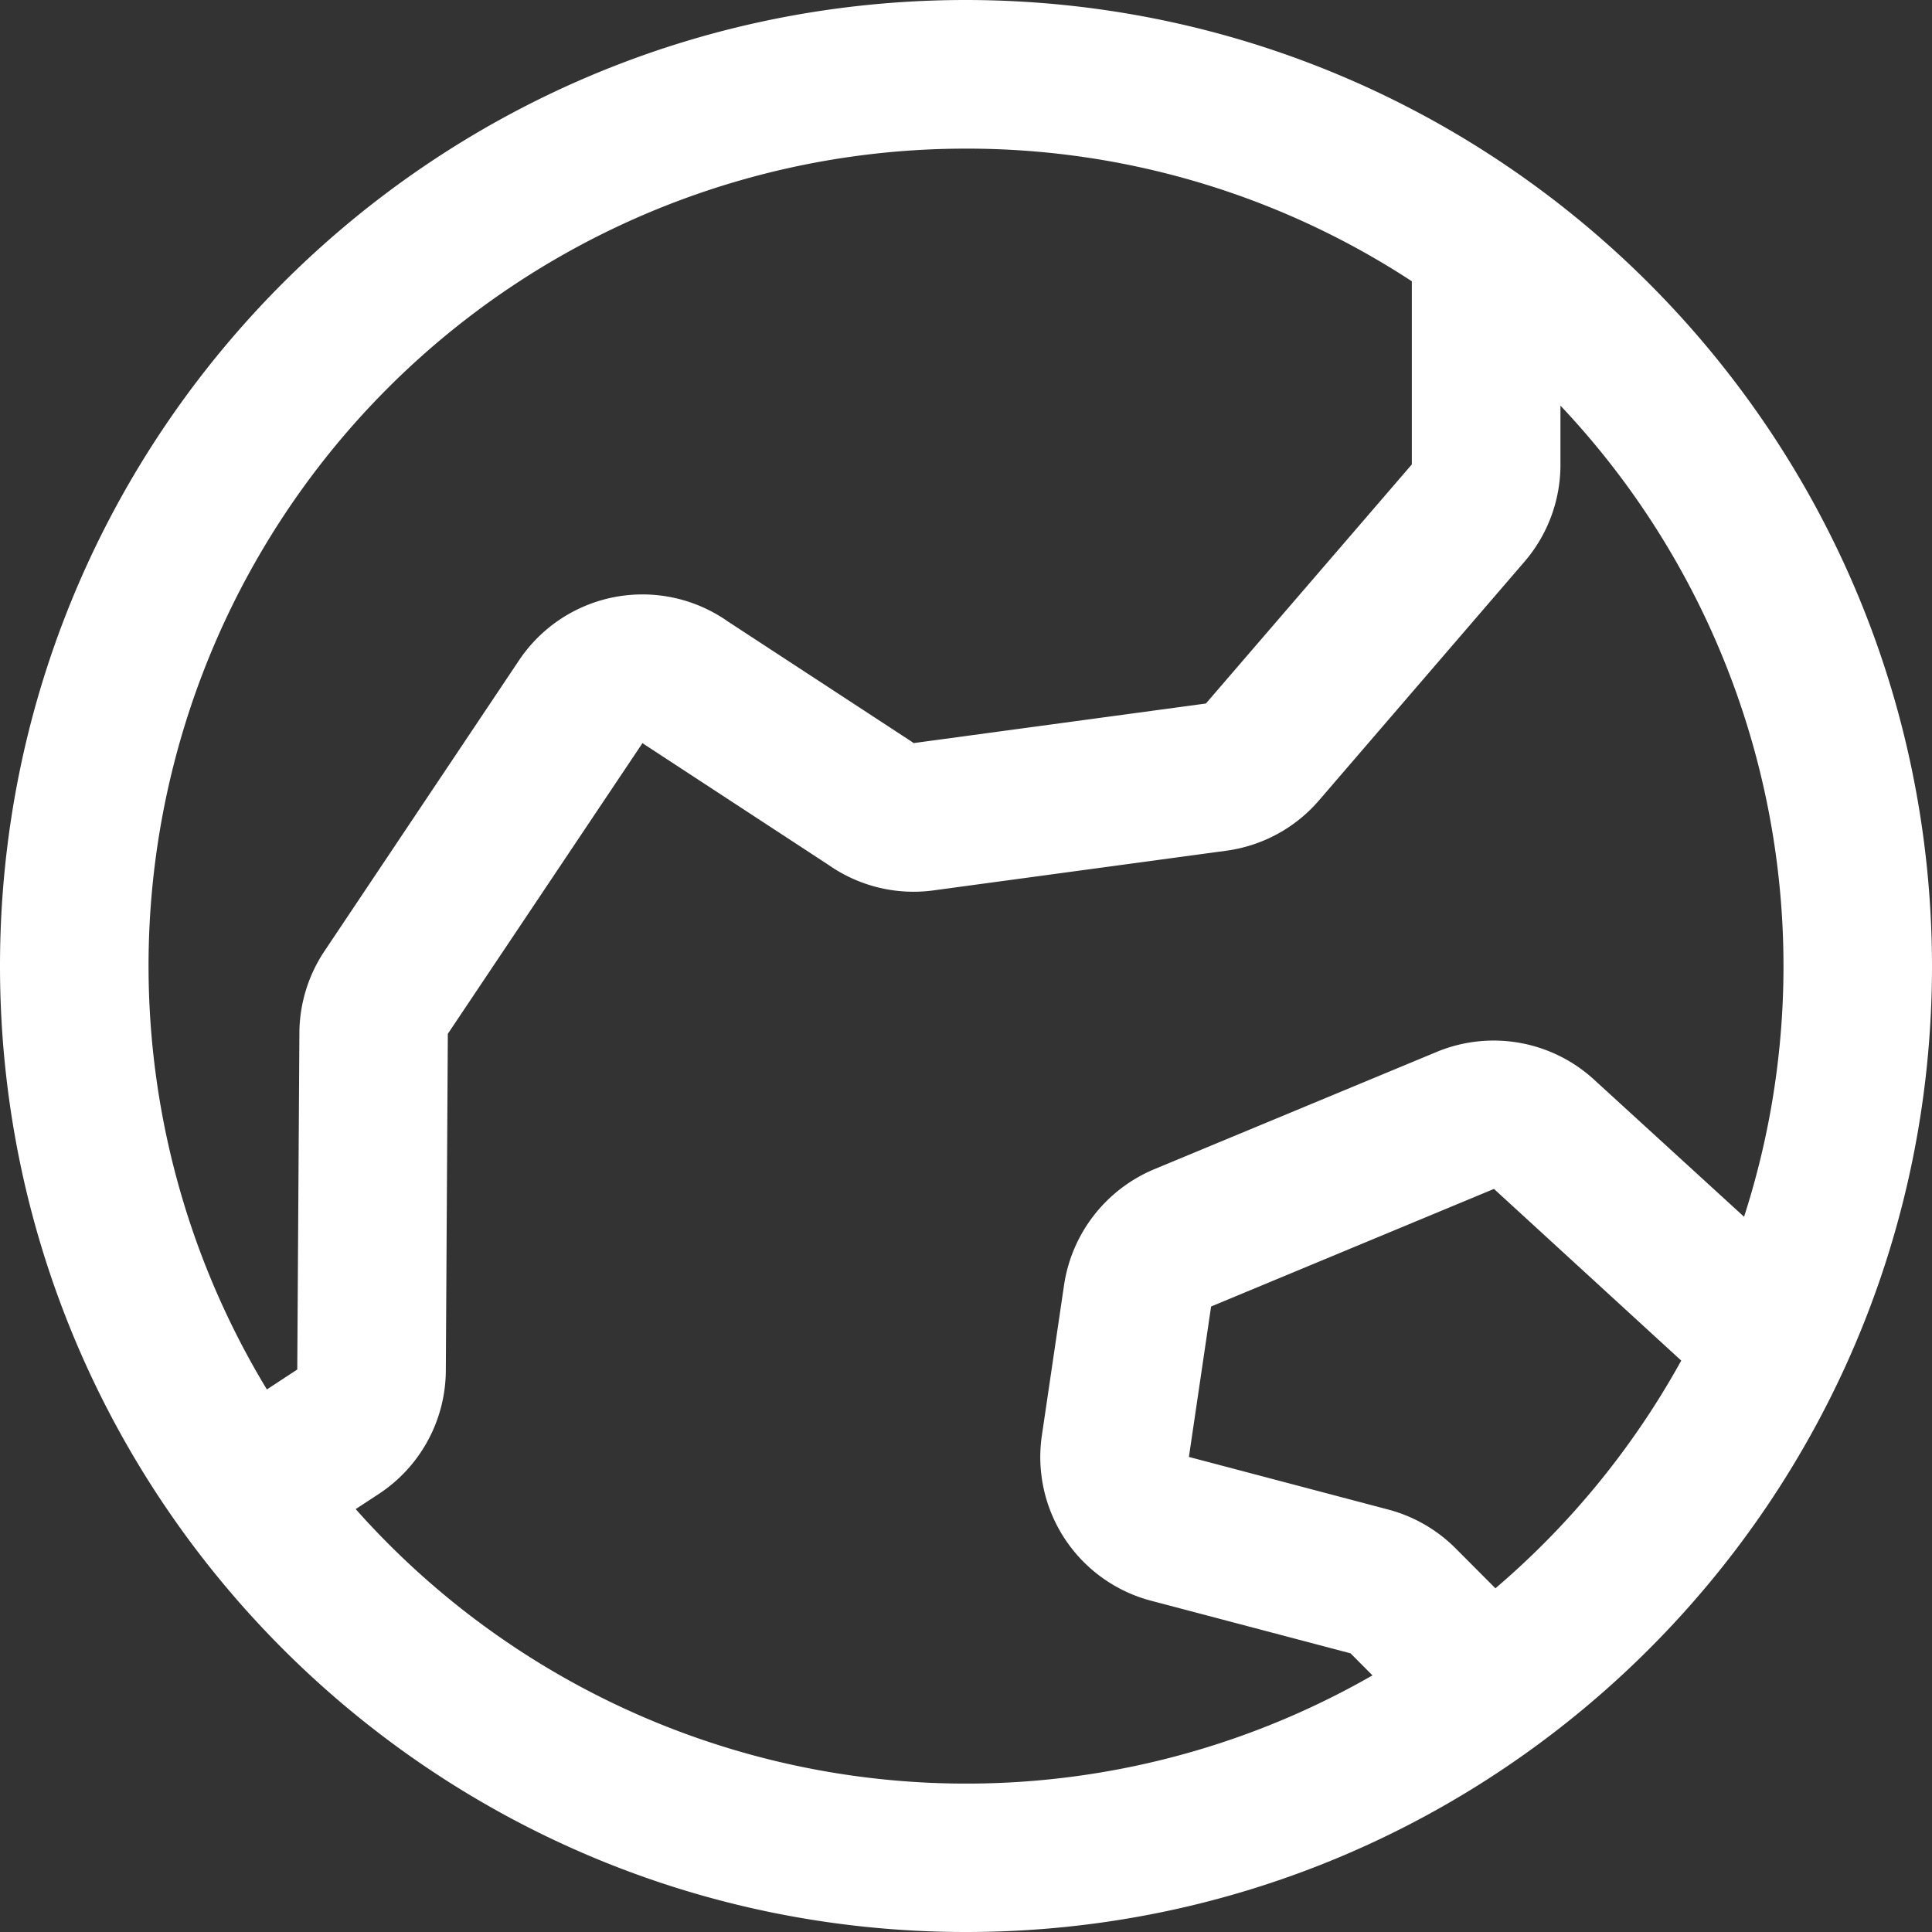
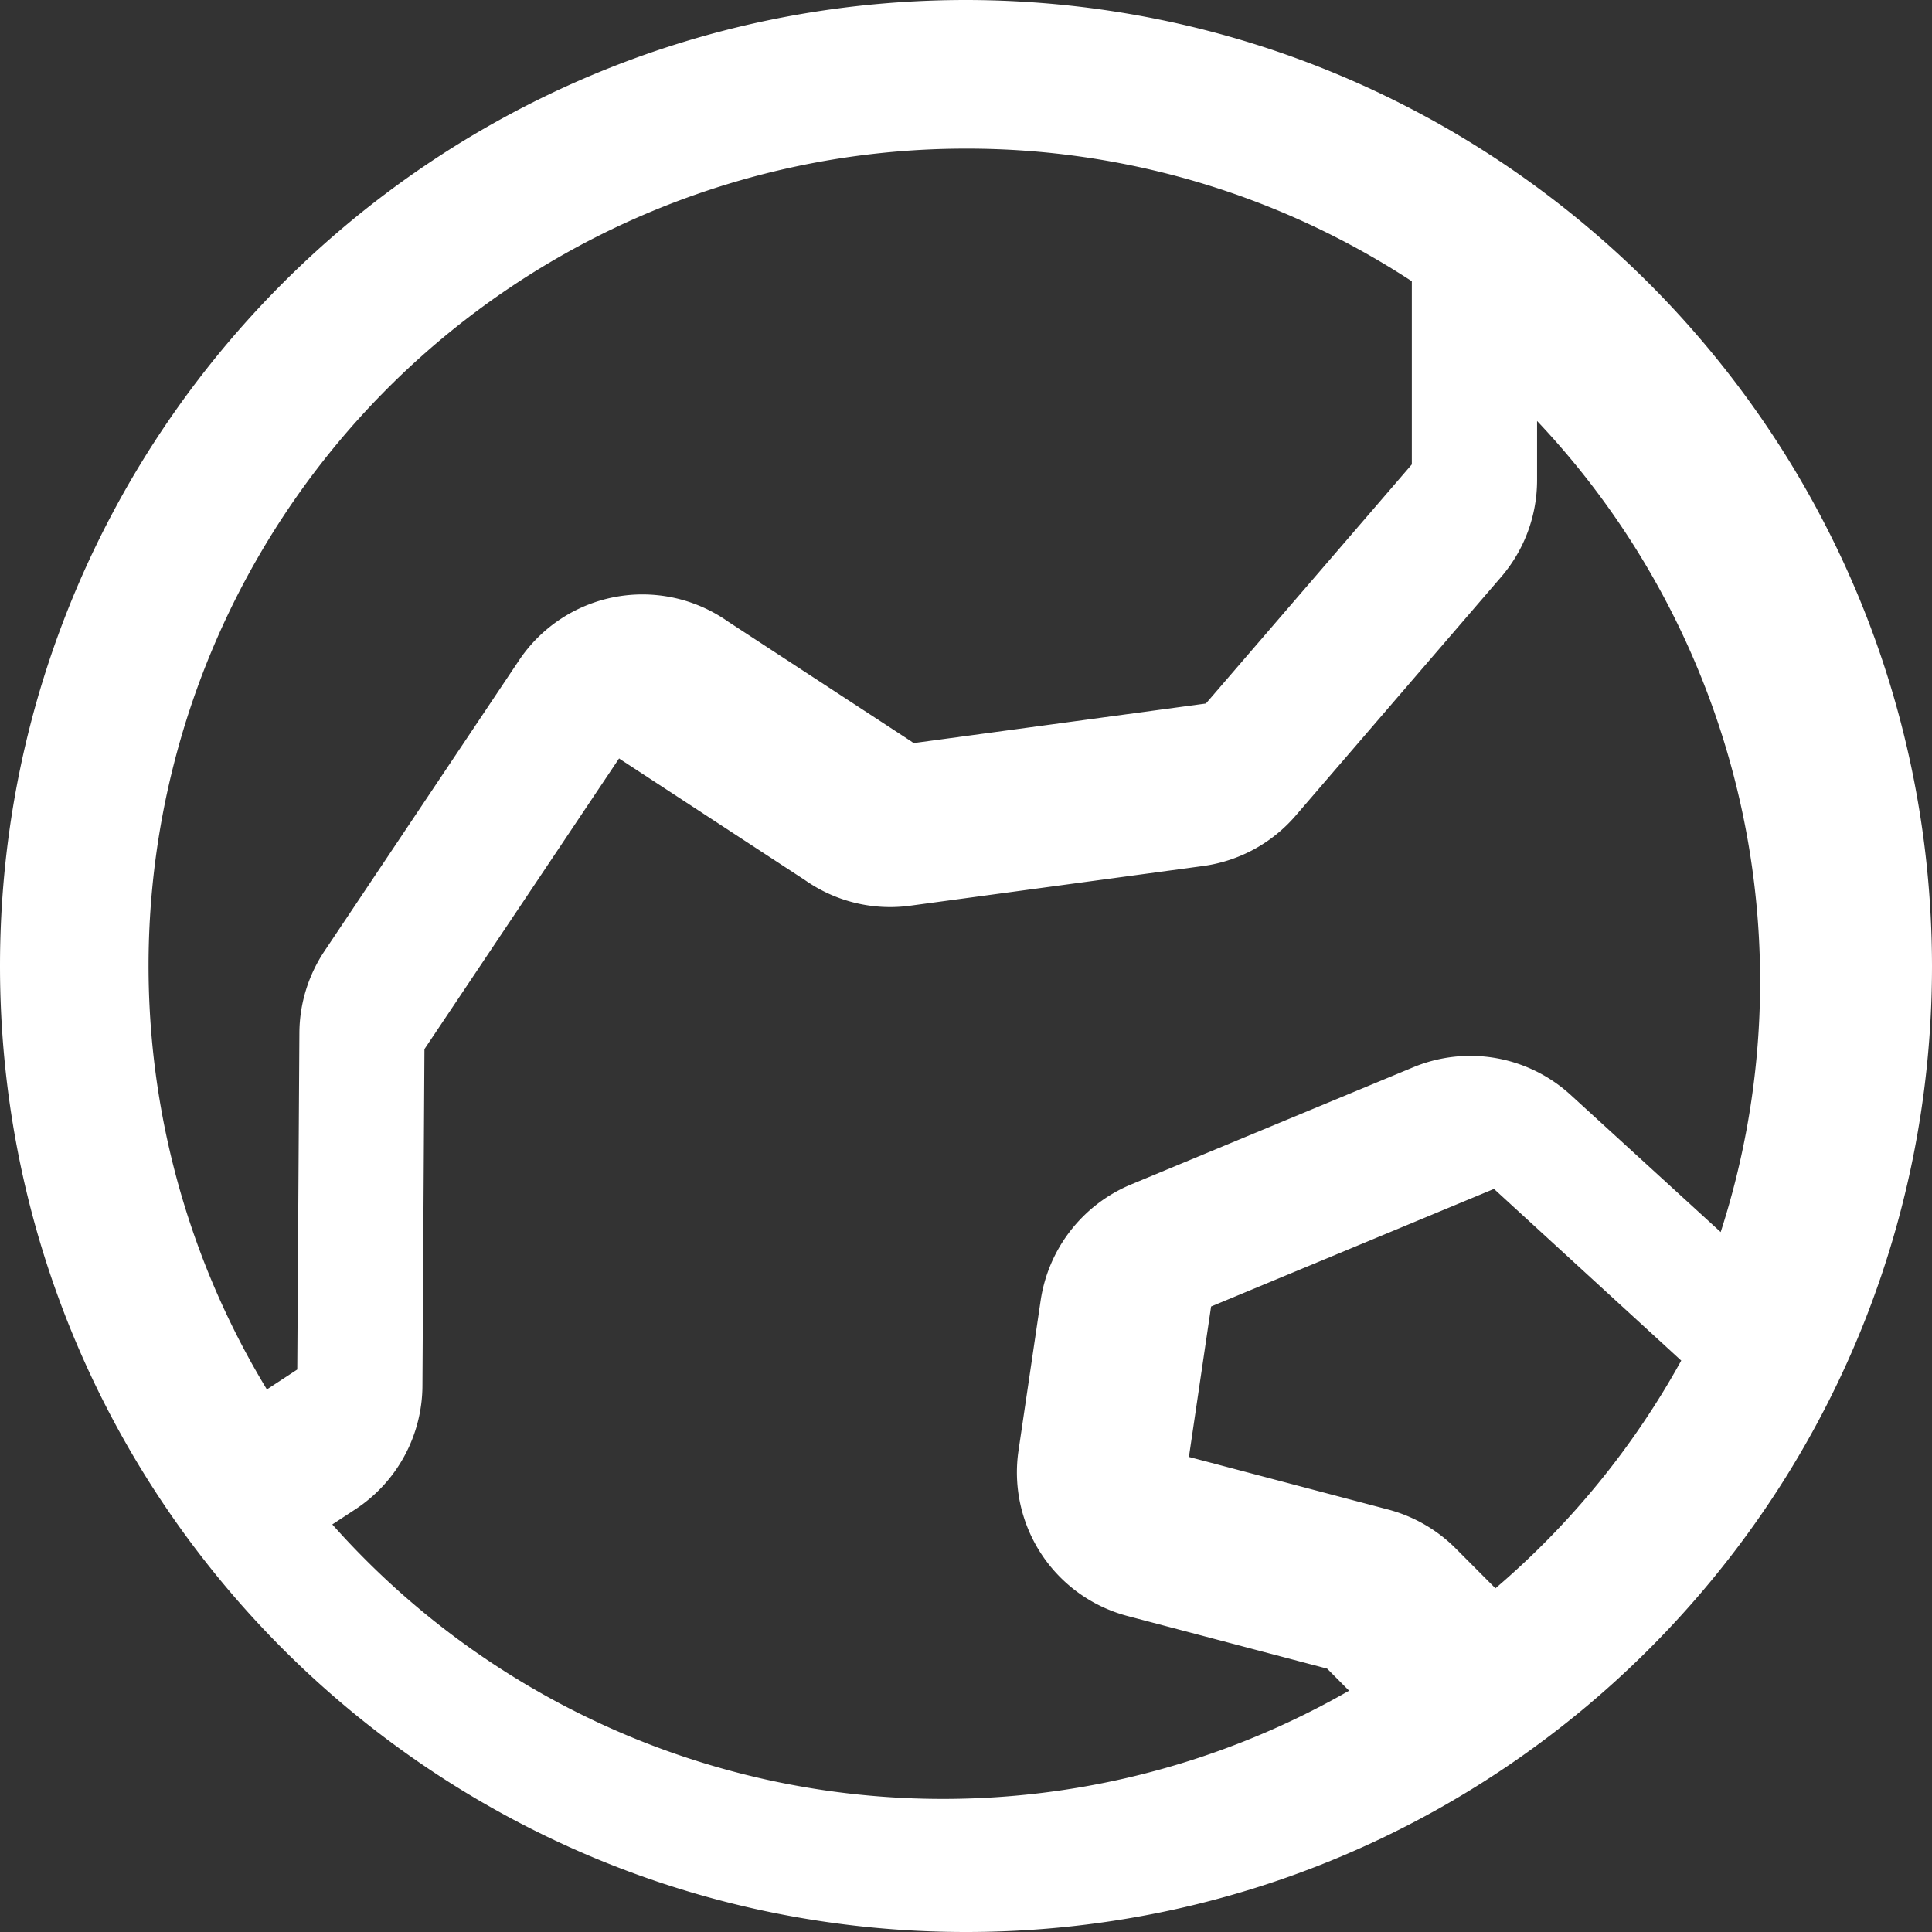
<svg xmlns="http://www.w3.org/2000/svg" width="29" height="29" fill="none" overflow="visible">
  <rect width="100%" height="100%" fill="#333333" stroke="none" />
-   <path d="M14.5 0C6.492 0 0 6.492 0 14.5S6.492 29 14.5 29 29 22.508 29 14.5C28.992 6.495 22.505.008 14.5 0Zm0 2.231a12.19 12.19 0 0 1 6.692 1.991v2.749l-3.091 3.589-4.387.594-.044-.031-2.742-1.793a2.229 2.229 0 0 0-3.138.583l-2.92 4.364a2.23 2.23 0 0 0-.376 1.228l-.032 5.052-.456.299A12.267 12.267 0 0 1 14.5 2.231ZM5.339 22.652l.351-.23a2.23 2.23 0 0 0 1.002-1.853l.03-5.051 2.922-4.364a.509.509 0 0 0 .045.031l2.742 1.794c.46.324 1.025.462 1.582.386l4.391-.595a2.23 2.23 0 0 0 1.394-.755l3.091-3.591a2.23 2.23 0 0 0 .534-1.453v-.882a12.247 12.247 0 0 1 2.756 12.175l-2.25-2.057a2.23 2.23 0 0 0-2.36-.419l-4.247 1.764a2.243 2.243 0 0 0-1.35 1.736l-.333 2.257a2.23 2.23 0 0 0 1.641 2.483l2.992.789.329.331a12.253 12.253 0 0 1-15.262-2.496Zm17.108 1.189-.599-.601a2.237 2.237 0 0 0-1.013-.582l-2.989-.789.333-2.258 4.246-1.765 2.811 2.577a12.32 12.32 0 0 1-2.789 3.418Z" fill="#FFF" />
+   <path d="M14.5 0C6.492 0 0 6.492 0 14.5S6.492 29 14.5 29 29 22.508 29 14.5C28.992 6.495 22.505.008 14.5 0Zm0 2.231a12.19 12.19 0 0 1 6.692 1.991v2.749l-3.091 3.589-4.387.594-.044-.031-2.742-1.793a2.229 2.229 0 0 0-3.138.583l-2.92 4.364a2.23 2.23 0 0 0-.376 1.228l-.032 5.052-.456.299A12.267 12.267 0 0 1 14.5 2.231ZM5.339 22.652a2.23 2.23 0 0 0 1.002-1.853l.03-5.051 2.922-4.364a.509.509 0 0 0 .045.031l2.742 1.794c.46.324 1.025.462 1.582.386l4.391-.595a2.23 2.23 0 0 0 1.394-.755l3.091-3.591a2.23 2.23 0 0 0 .534-1.453v-.882a12.247 12.247 0 0 1 2.756 12.175l-2.25-2.057a2.23 2.23 0 0 0-2.36-.419l-4.247 1.764a2.243 2.243 0 0 0-1.35 1.736l-.333 2.257a2.23 2.23 0 0 0 1.641 2.483l2.992.789.329.331a12.253 12.253 0 0 1-15.262-2.496Zm17.108 1.189-.599-.601a2.237 2.237 0 0 0-1.013-.582l-2.989-.789.333-2.258 4.246-1.765 2.811 2.577a12.32 12.32 0 0 1-2.789 3.418Z" fill="#FFF" />
</svg>